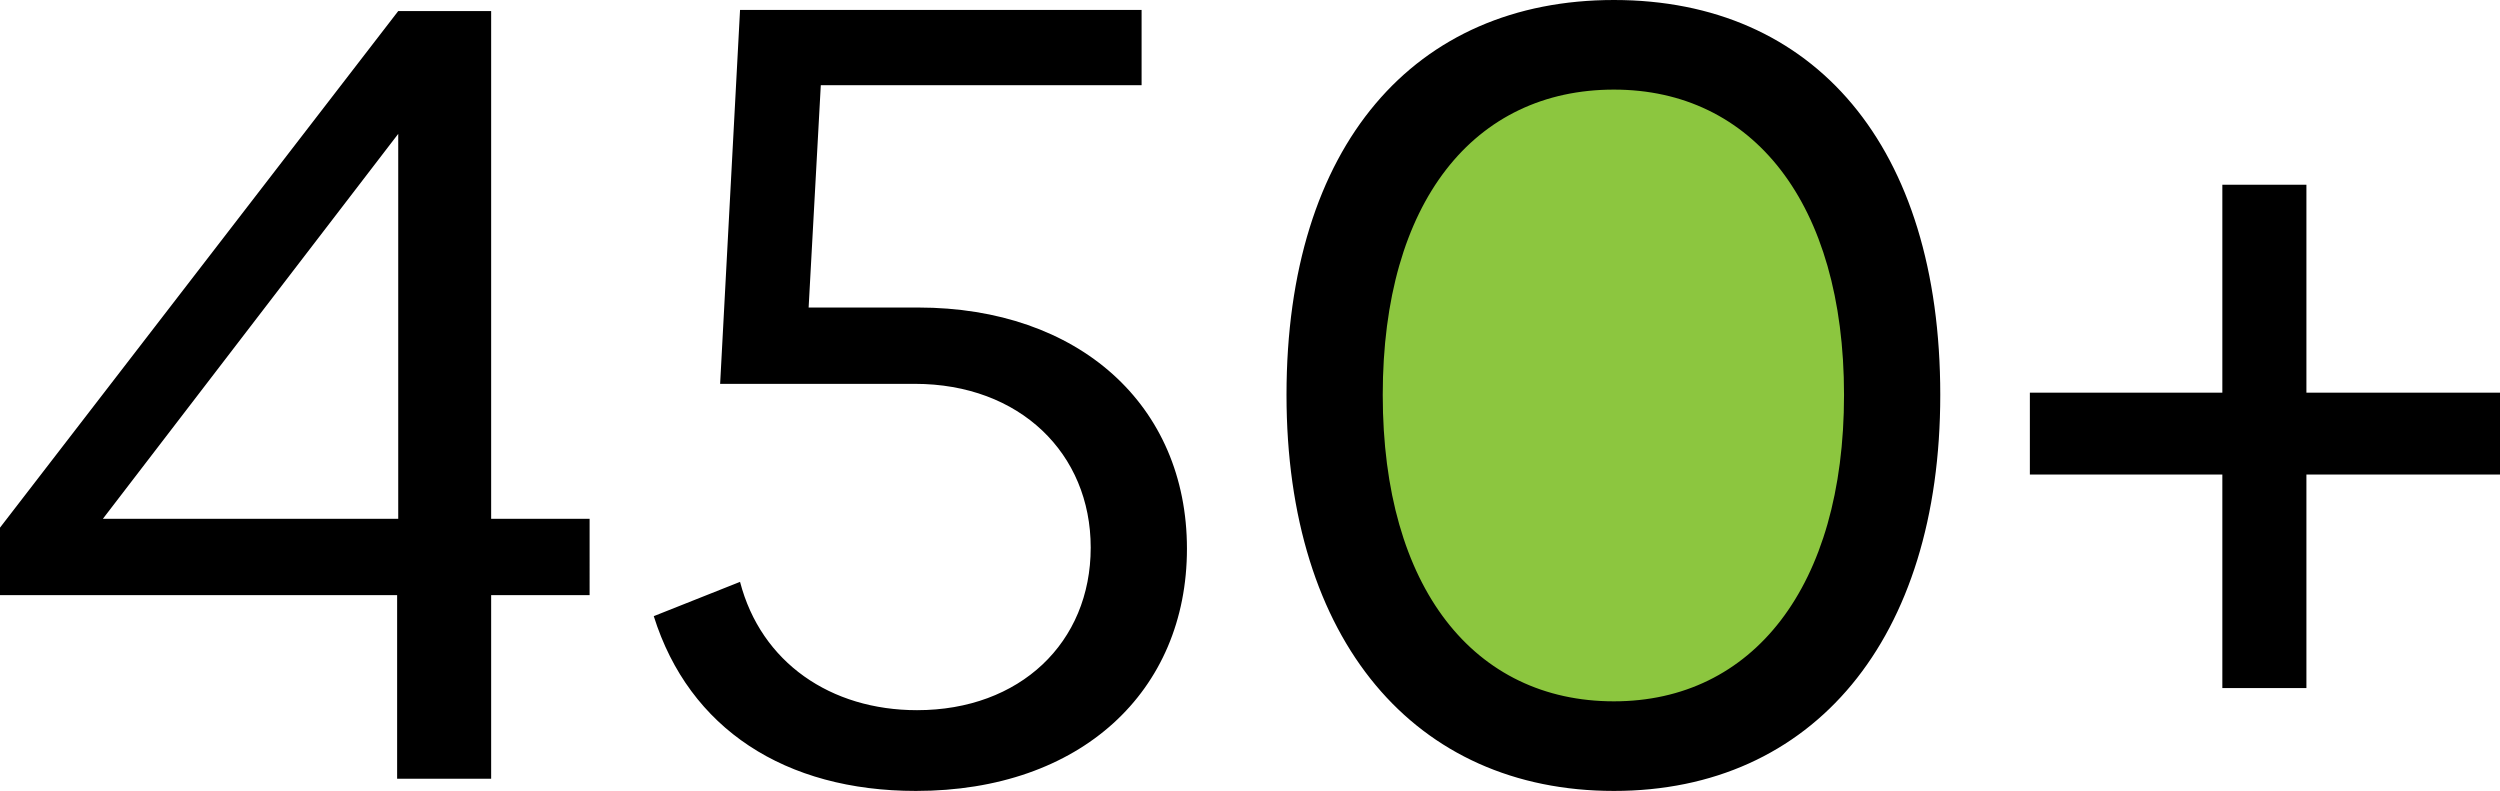
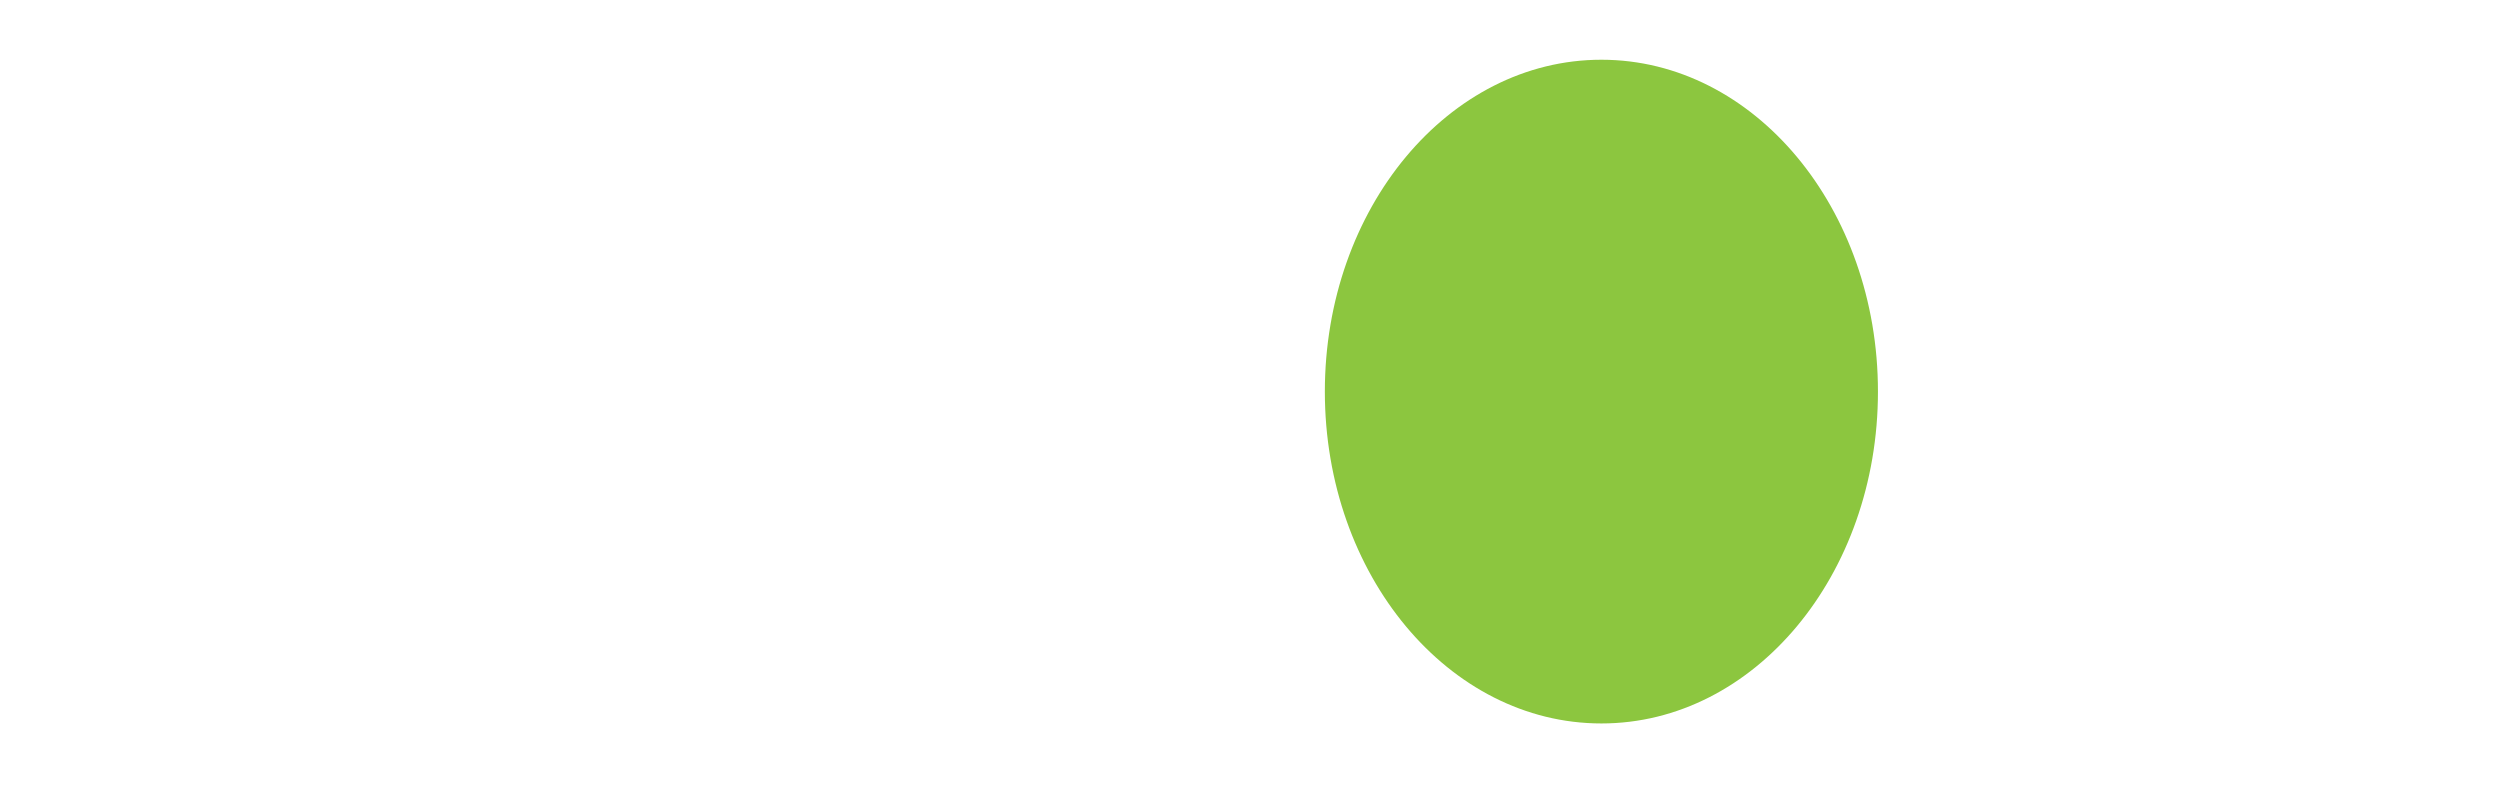
<svg xmlns="http://www.w3.org/2000/svg" width="135.6" height="42.9" viewBox="0 0 135.6 42.9">
  <g id="Group_3750" data-name="Group 3750" transform="translate(-1419.14 -13220.048)">
    <ellipse id="Ellipse_242" data-name="Ellipse 242" cx="15" cy="18" rx="15" ry="18" transform="translate(1491 13223.288)" fill="#8cc63f" />
-     <path id="Path_4243" data-name="Path 4243" d="M33.12-14.1H27.78V-41.64H22.74L1.14-13.62v3.66H22.68V0h5.1V-9.96h5.34Zm-10.38,0H6.72L22.74-34.98Zm28.2-11.46H45l.66-12.06h17.4V-41.7H41.28L40.2-21.42H50.76c5.7,0,9.54,3.78,9.54,8.88,0,5.16-3.84,8.82-9.42,8.82-4.68,0-8.46-2.58-9.6-6.96L36.6-8.82C38.52-2.7,43.74.66,50.82.66c8.94,0,14.7-5.4,14.7-13.14C65.52-20.28,59.64-25.56,50.94-25.56ZM88.68.66c10.8,0,17.7-8.22,17.7-21.48,0-13.5-6.84-21.42-17.7-21.42-10.8,0-17.76,7.86-17.76,21.42C70.92-7.5,77.88.66,88.68.66Zm0-4.86c-7.56,0-12.54-6.12-12.54-16.62s4.98-16.56,12.54-16.56c7.5,0,12.48,6.12,12.48,16.56S96.18-4.2,88.68-4.2Zm48.06-16.74h-10.5V-32.22h-4.56v11.28H111.24v4.44h10.44V-4.92h4.56V-16.5h10.5Z" transform="translate(1418 13262.288)" />
  </g>
</svg>